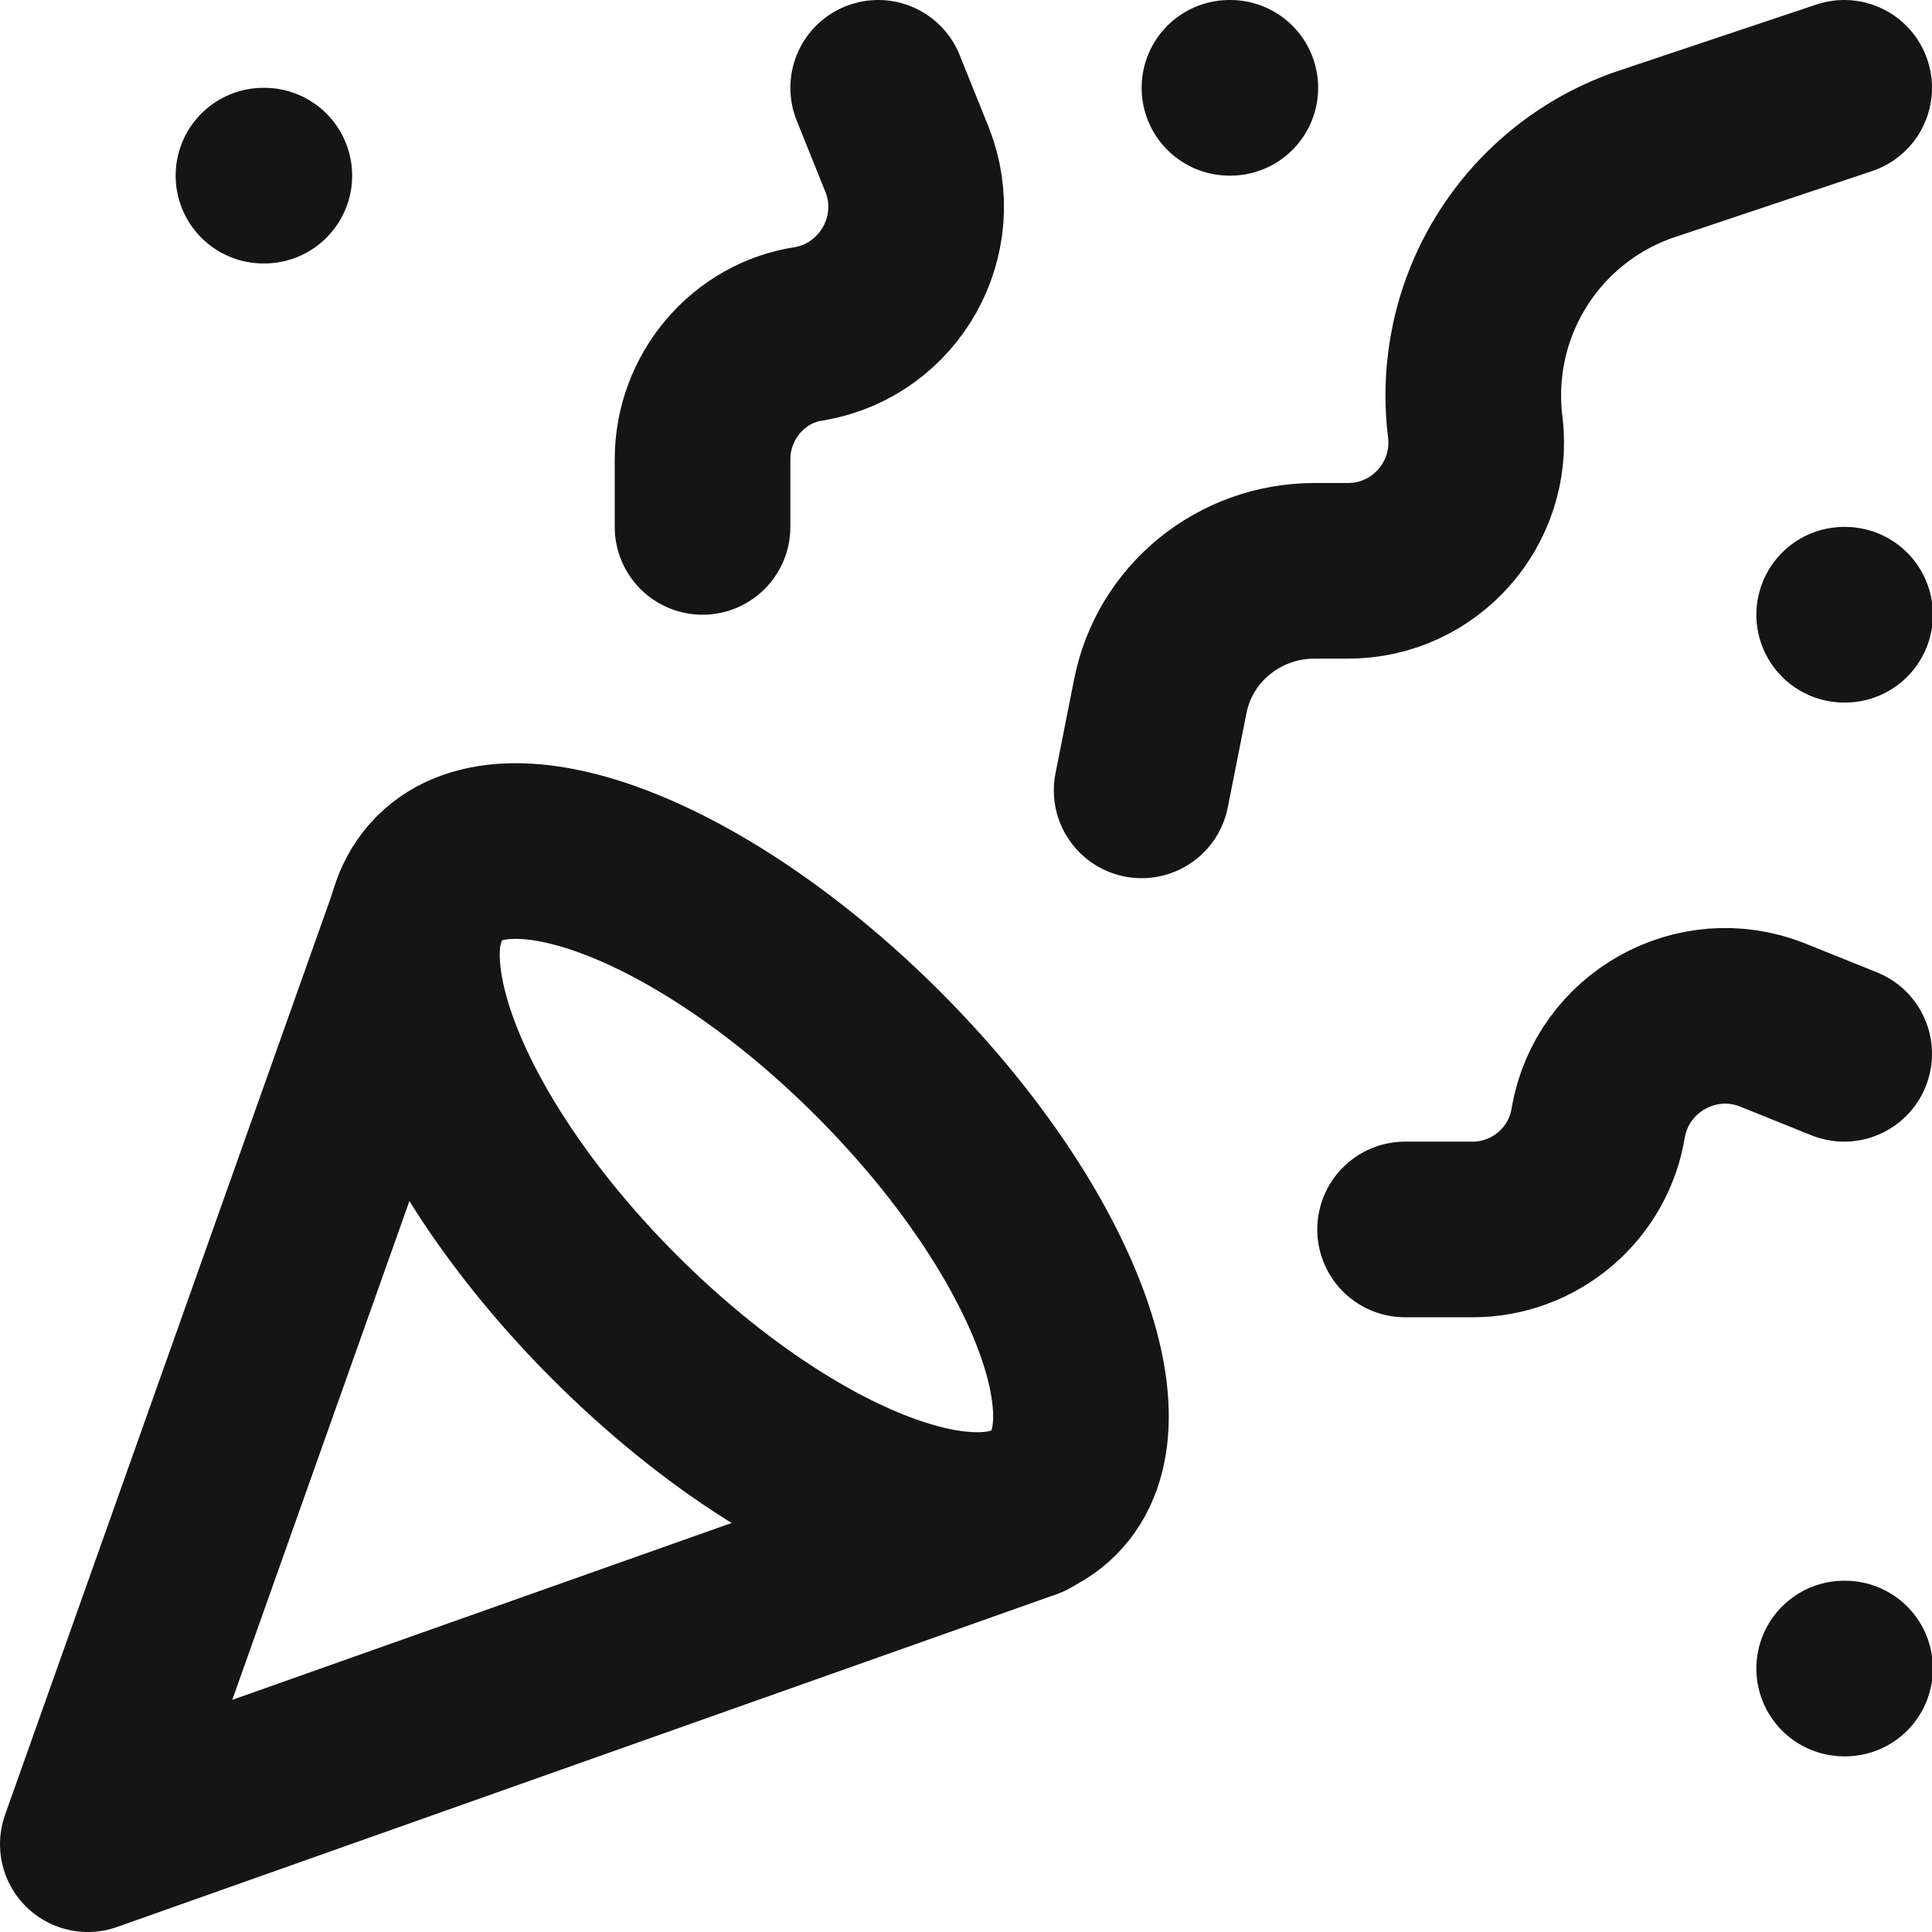
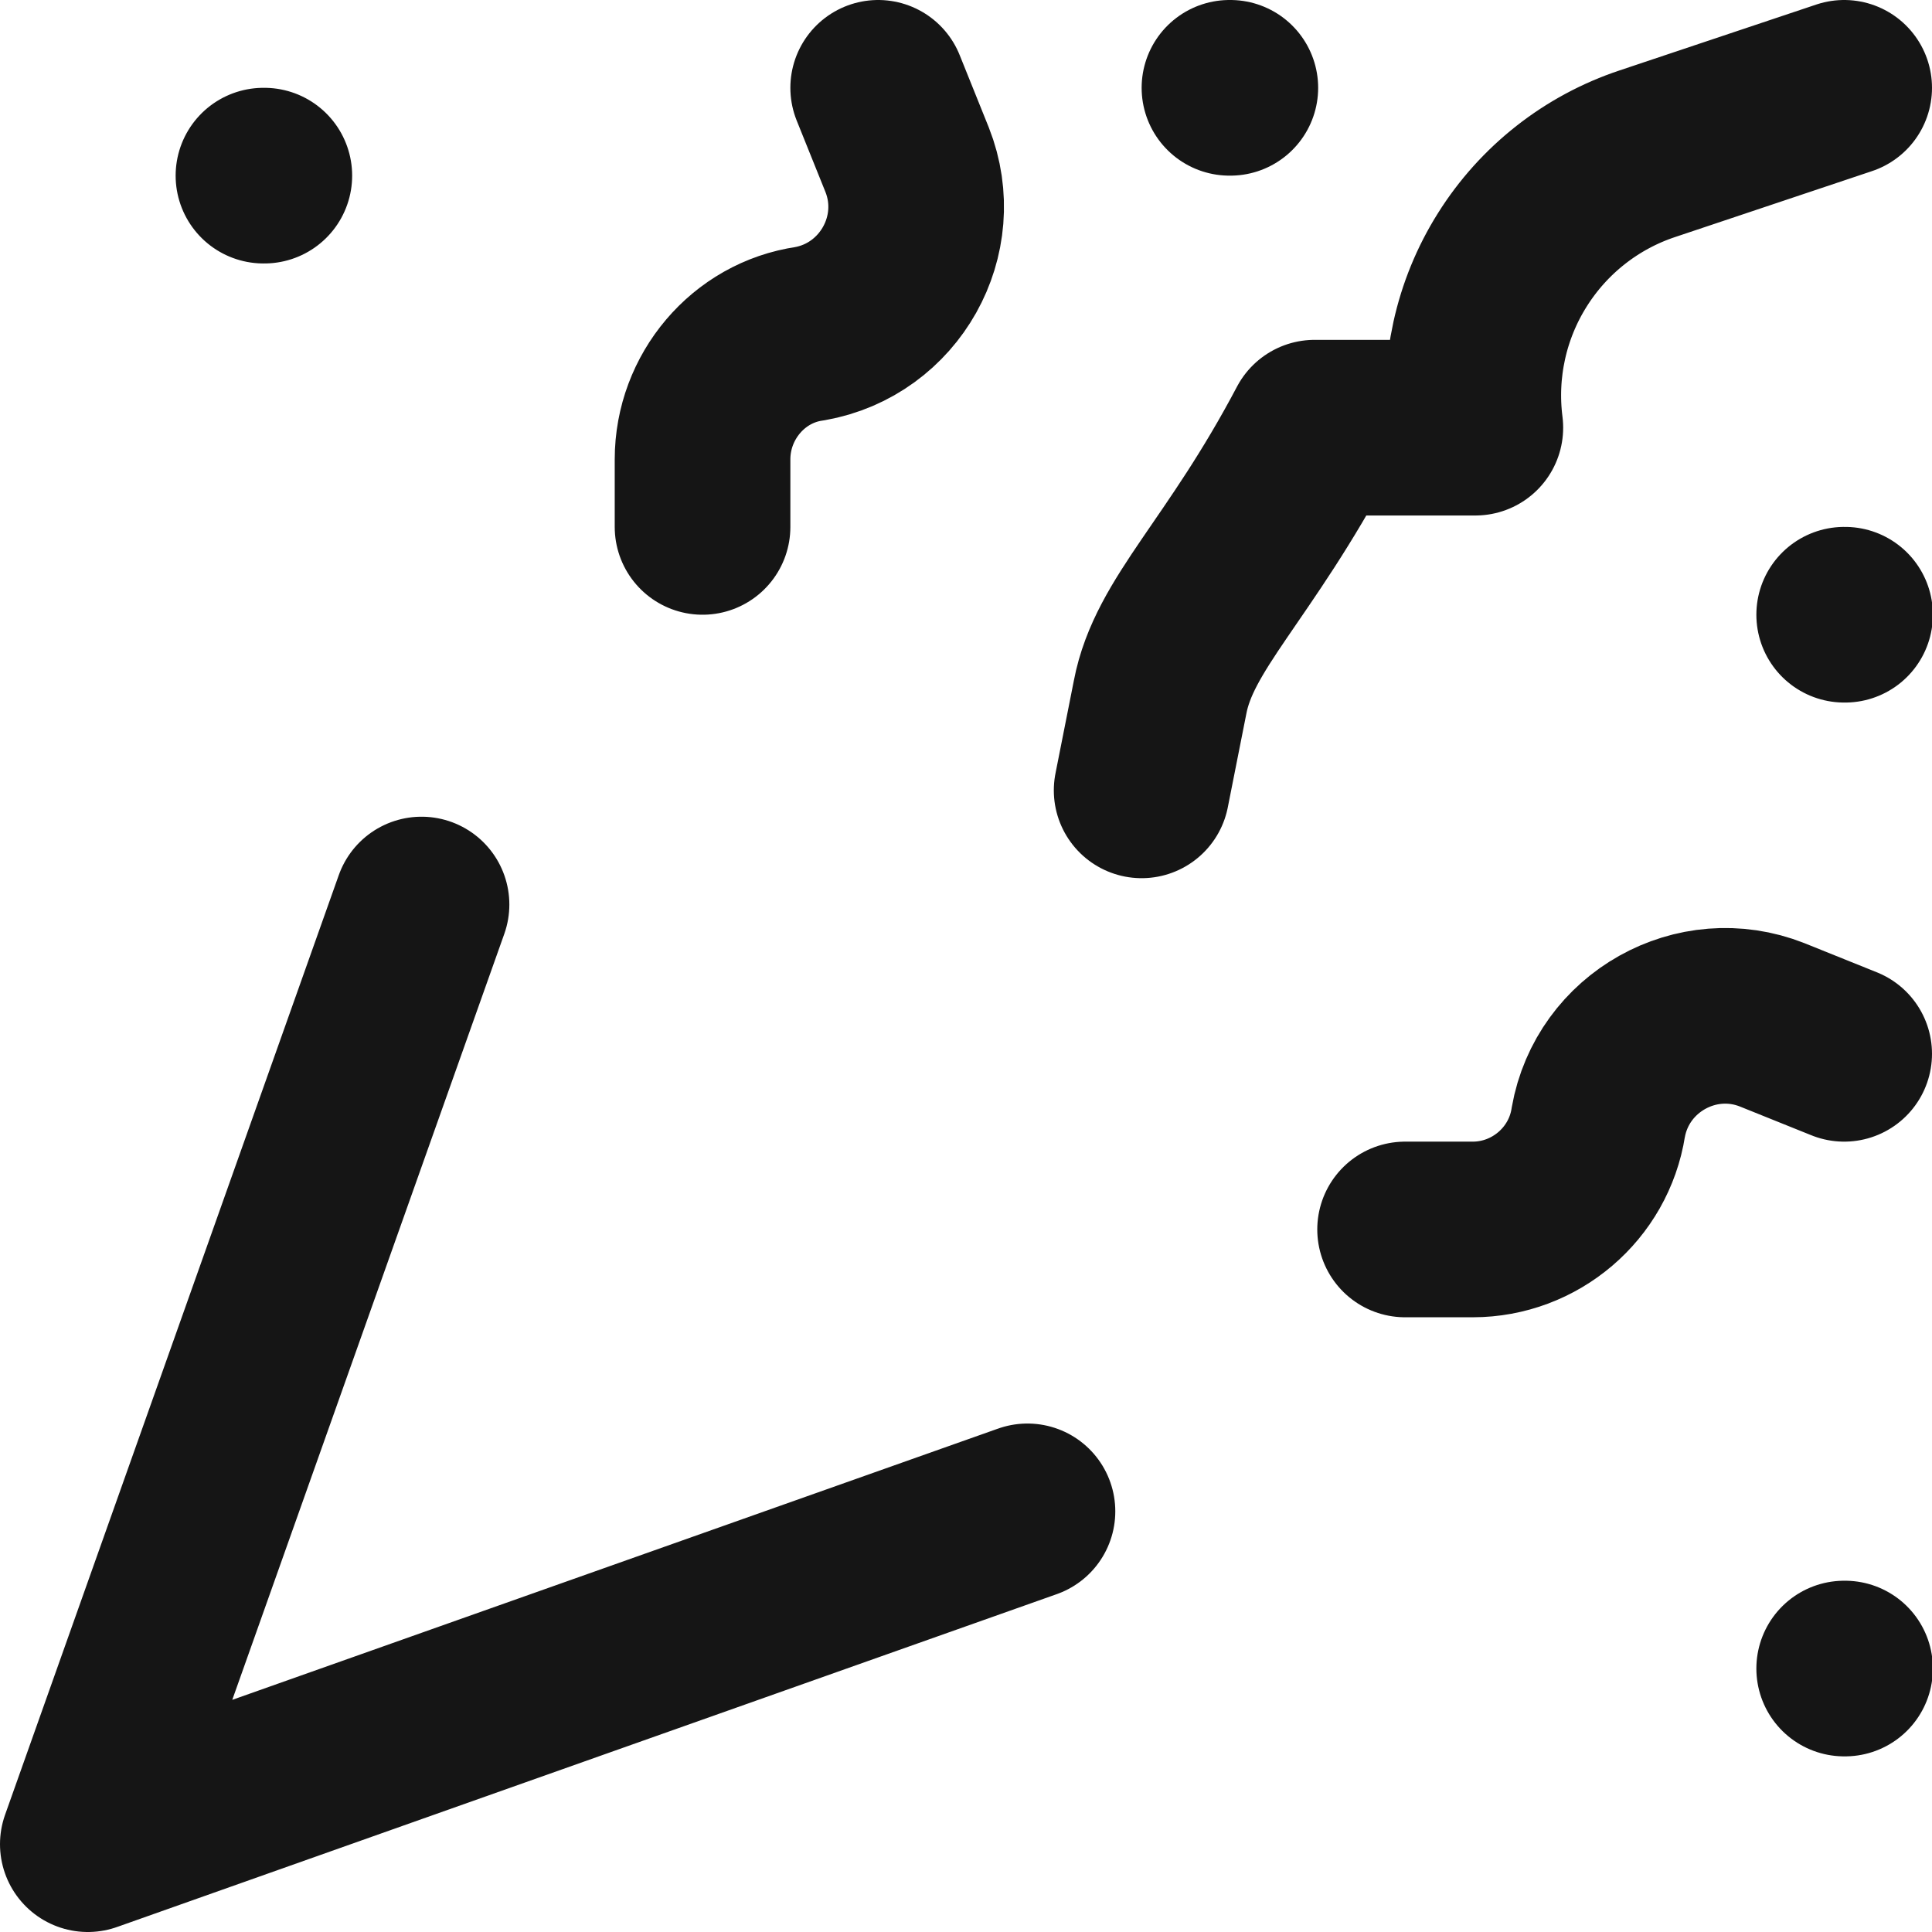
<svg xmlns="http://www.w3.org/2000/svg" width="22" height="22" viewBox="0 0 22 22" fill="none">
-   <path d="M4.8 10.3L1 21L11.7 17.21M3 2H3.01M21 7H21.01M14 1H14.01M21 19H21.01M21 1L18.76 1.75C18.122 1.962 17.578 2.39 17.221 2.959C16.863 3.528 16.715 4.203 16.8 4.87C16.9 5.73 16.23 6.5 15.35 6.5H14.97C14.11 6.5 13.37 7.1 13.21 7.94L13 9M21 12L20.18 11.67C19.32 11.33 18.36 11.87 18.2 12.78C18.09 13.48 17.48 14 16.77 14H16M10 1L10.33 1.82C10.67 2.68 10.13 3.64 9.22 3.8C8.52 3.9 8 4.52 8 5.23V6" stroke="#151515" stroke-width="2" stroke-linecap="round" stroke-linejoin="round" />
-   <path d="M10 12C11.93 13.93 12.83 16.17 12 17C11.17 17.83 8.93 16.93 7 15C5.07 13.07 4.17 10.83 5 10C5.83 9.17 8.07 10.07 10 12Z" stroke="#151515" stroke-width="2" stroke-linecap="round" stroke-linejoin="round" />
+   <path d="M4.8 10.3L1 21L11.7 17.21M3 2H3.01M21 7H21.01M14 1H14.01M21 19H21.01M21 1L18.76 1.75C18.122 1.962 17.578 2.39 17.221 2.959C16.863 3.528 16.715 4.203 16.8 4.87H14.97C14.11 6.5 13.37 7.1 13.21 7.94L13 9M21 12L20.18 11.67C19.32 11.33 18.36 11.87 18.2 12.78C18.09 13.48 17.48 14 16.77 14H16M10 1L10.33 1.82C10.67 2.68 10.13 3.64 9.22 3.8C8.52 3.9 8 4.52 8 5.23V6" stroke="#151515" stroke-width="2" stroke-linecap="round" stroke-linejoin="round" />
</svg>